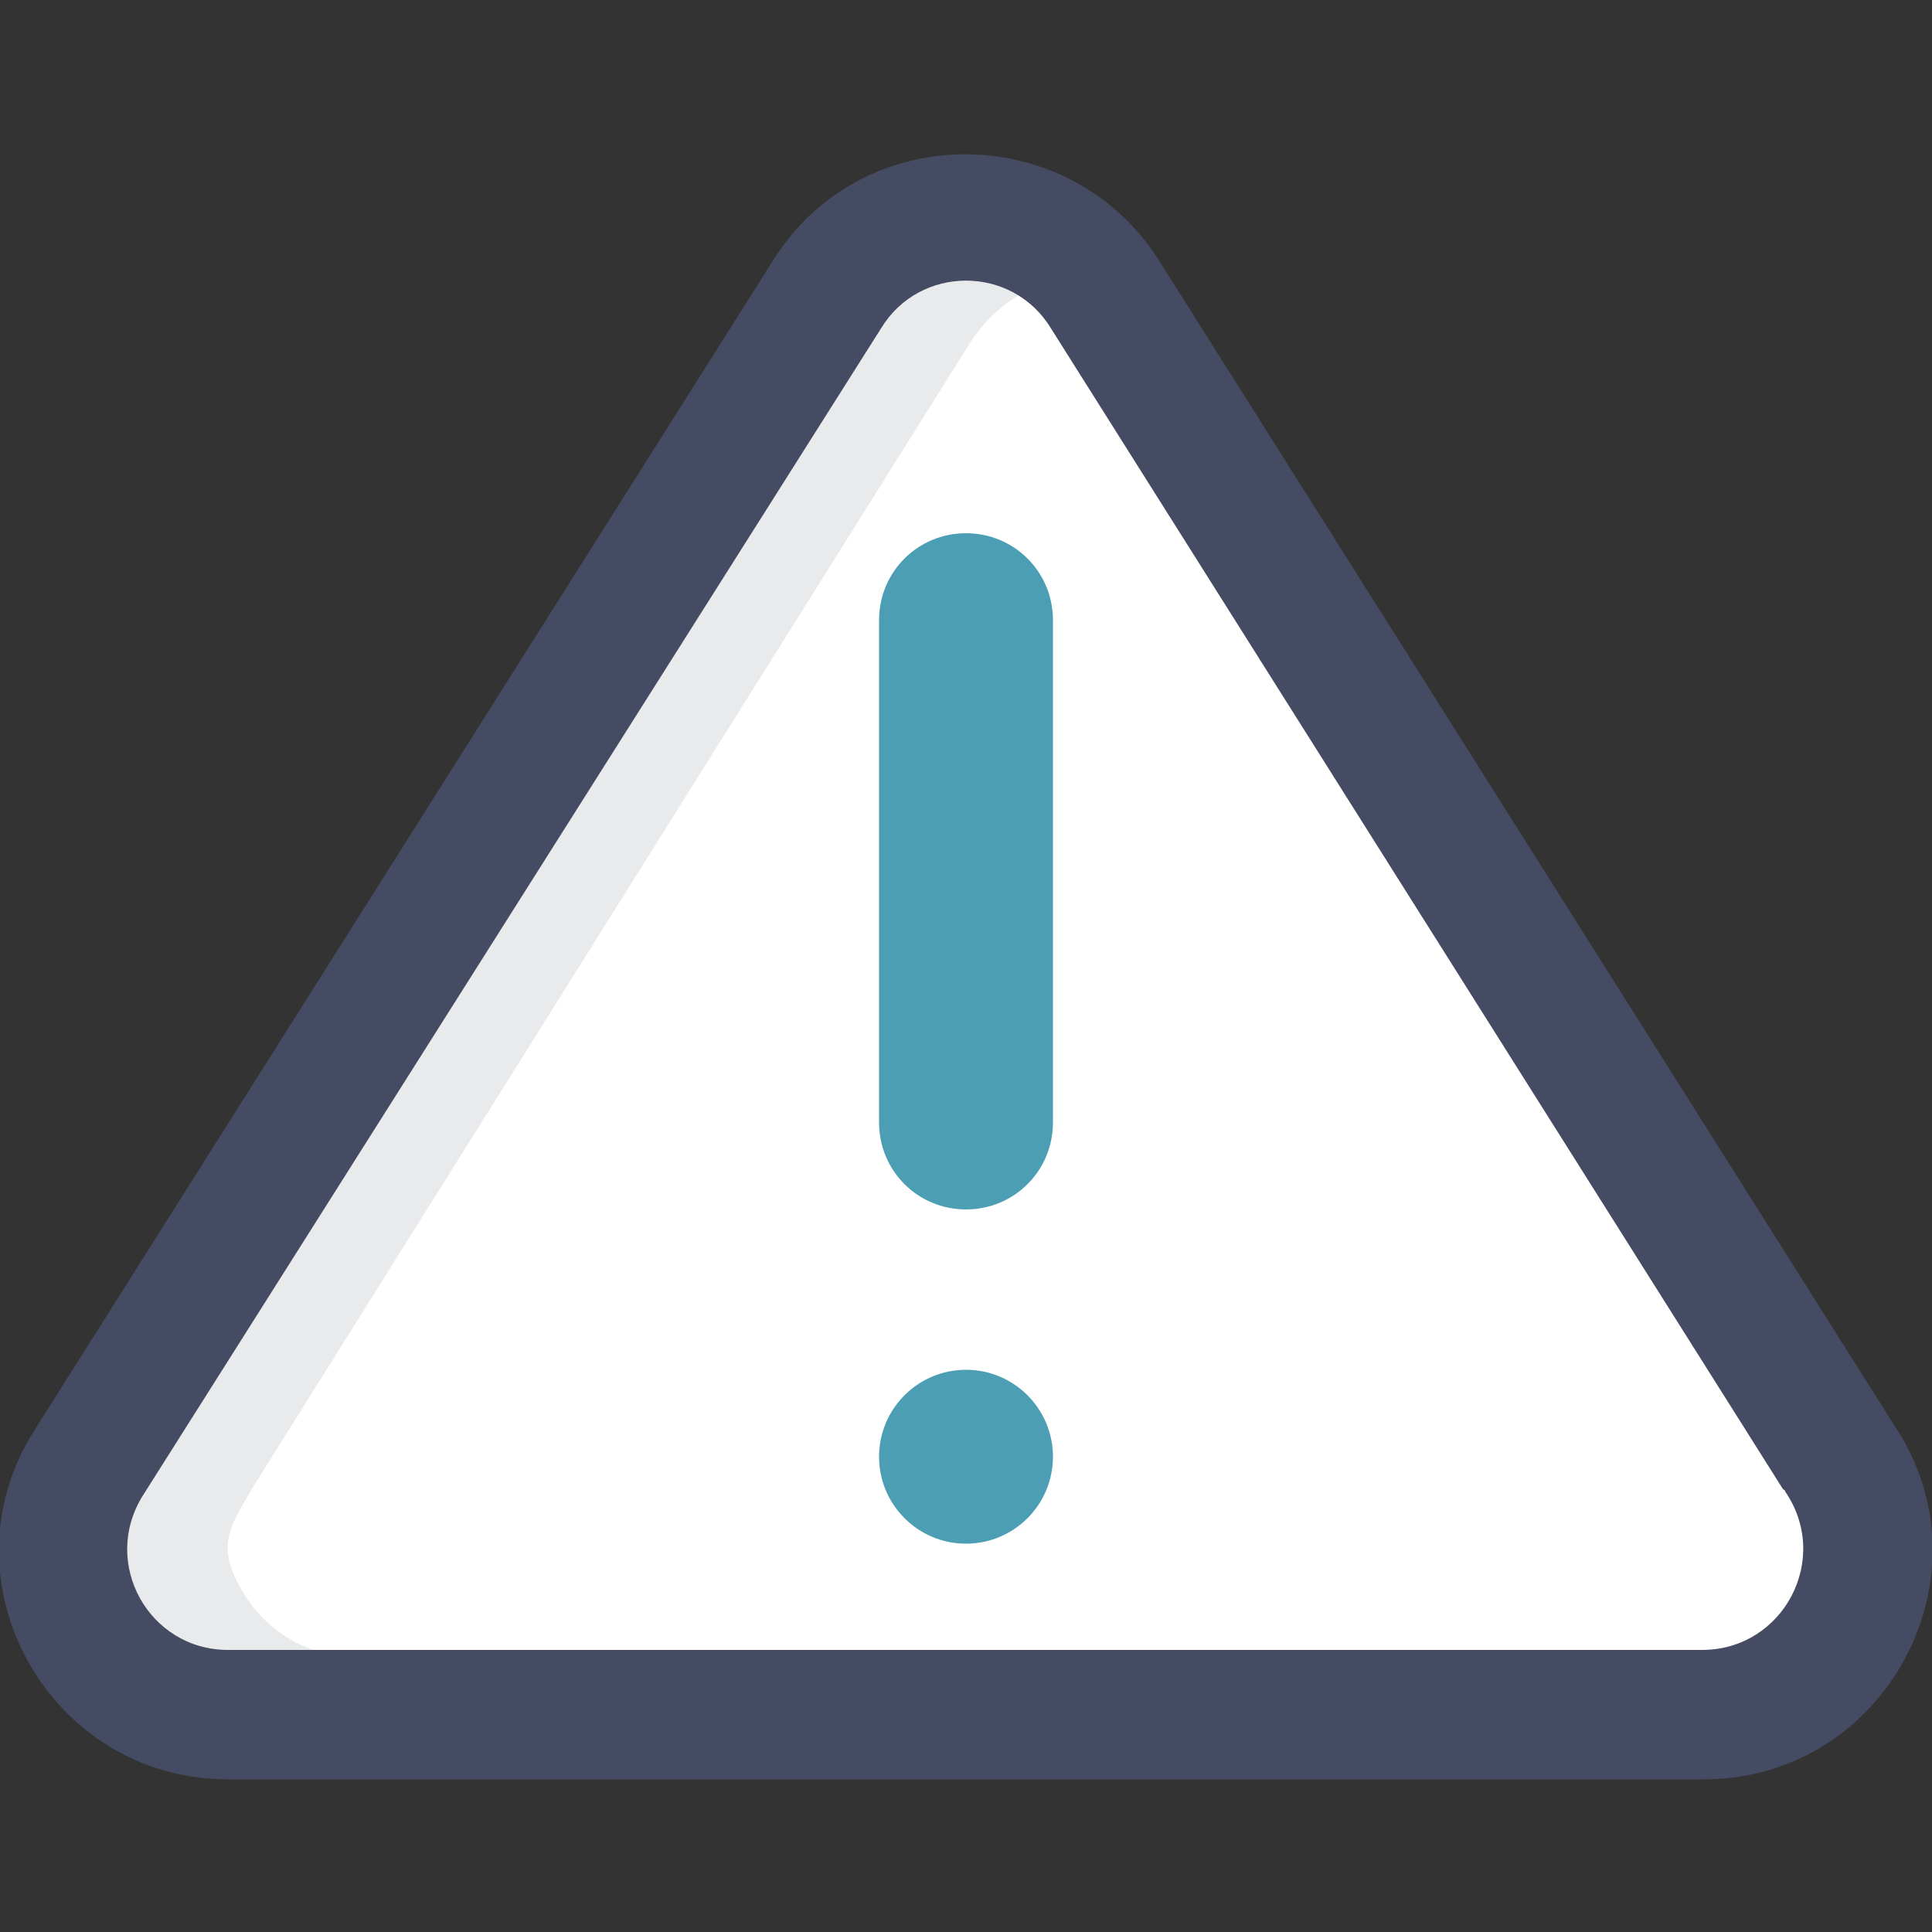
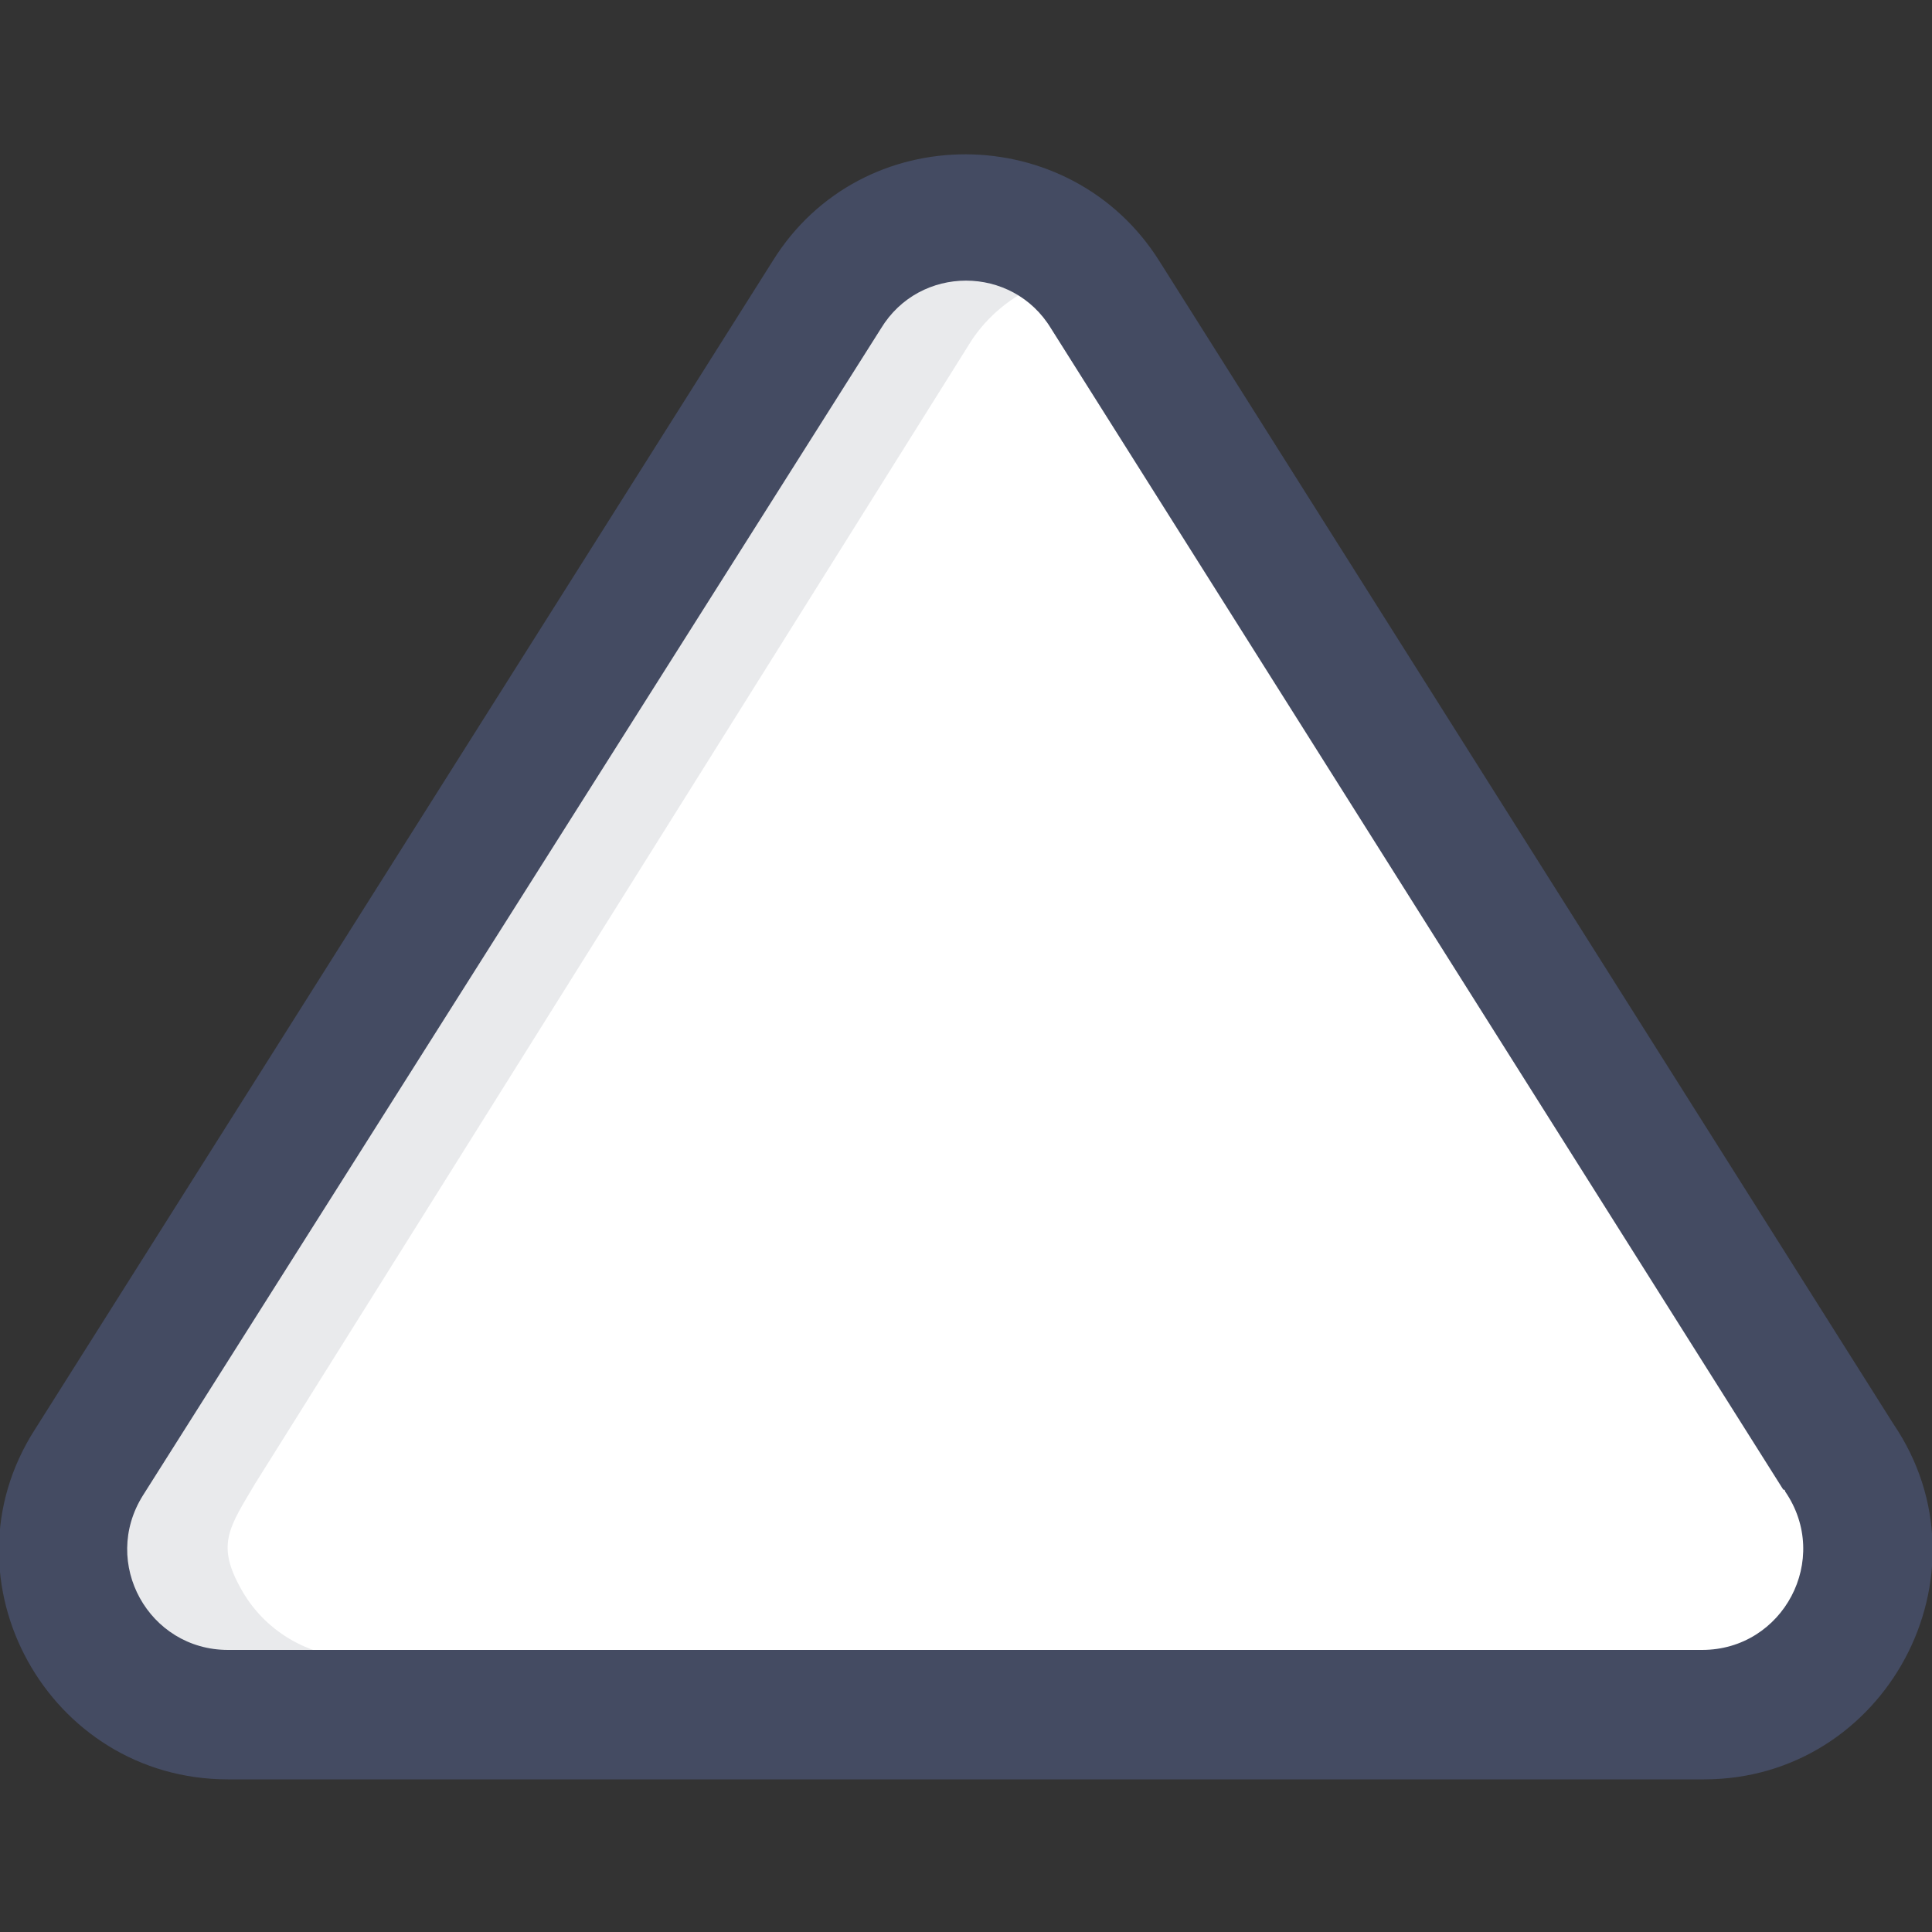
<svg xmlns="http://www.w3.org/2000/svg" id="Ebene_1" x="0px" y="0px" viewBox="0 0 100 100" style="enable-background:new 0 0 100 100;" xml:space="preserve">
  <rect x="0" y="0" width="100" height="100" fill="#333333" stroke="none" />
  <path style="fill:#FFFFFF;" d="M92.9,77C92.9,77,92.9,76.9,92.9,77L54.8,16.7c-2.3-3.6-7.5-3.6-9.7,0L7,77.2C4.6,81,7.3,86,11.8,86  h76.3C92.8,86,95.5,80.8,92.9,77z" />
  <path style="opacity:0.12;fill:#444B62;" d="M12.4,82.1c-1.2-2.2-0.5-3.1,0.8-5.3l37.1-59.2c0.8-1.2,1.9-2.1,3.1-2.7  c-3.1-1.3-6.8-0.3-8.7,2.7L7.6,76.9c-2.9,4.7-0.2,8.9,5.3,8.9h5.6C16,85.8,13.6,84.4,12.4,82.1z" />
  <path style="fill:#444B62;" d="M88.2,92.1H11.8c-9.3,0-15-10.3-10-18.1L40,13.5c4.6-7.4,15.4-7.3,20,0l38,60.2  C103.3,81.5,97.6,92.1,88.2,92.1z M45.6,17L7.4,77.4c-2.2,3.5,0.3,8,4.4,8h76.3c4.2,0,6.7-4.7,4.3-8.2c0,0,0-0.1-0.1-0.1L54.4,17  C52.4,13.7,47.6,13.7,45.6,17z" />
  <g>
-     <path style="fill:#4B9EB3;" d="M50,27.6c-2.5,0-4.5,2-4.5,4.5v26c0,2.5,2,4.5,4.5,4.5c2.5,0,4.5-2,4.5-4.5v-26   C54.5,29.6,52.5,27.6,50,27.6z" />
-     <circle style="fill:#4B9EB3;" cx="50" cy="75.4" r="4.5" />
-   </g>
+     </g>
</svg>